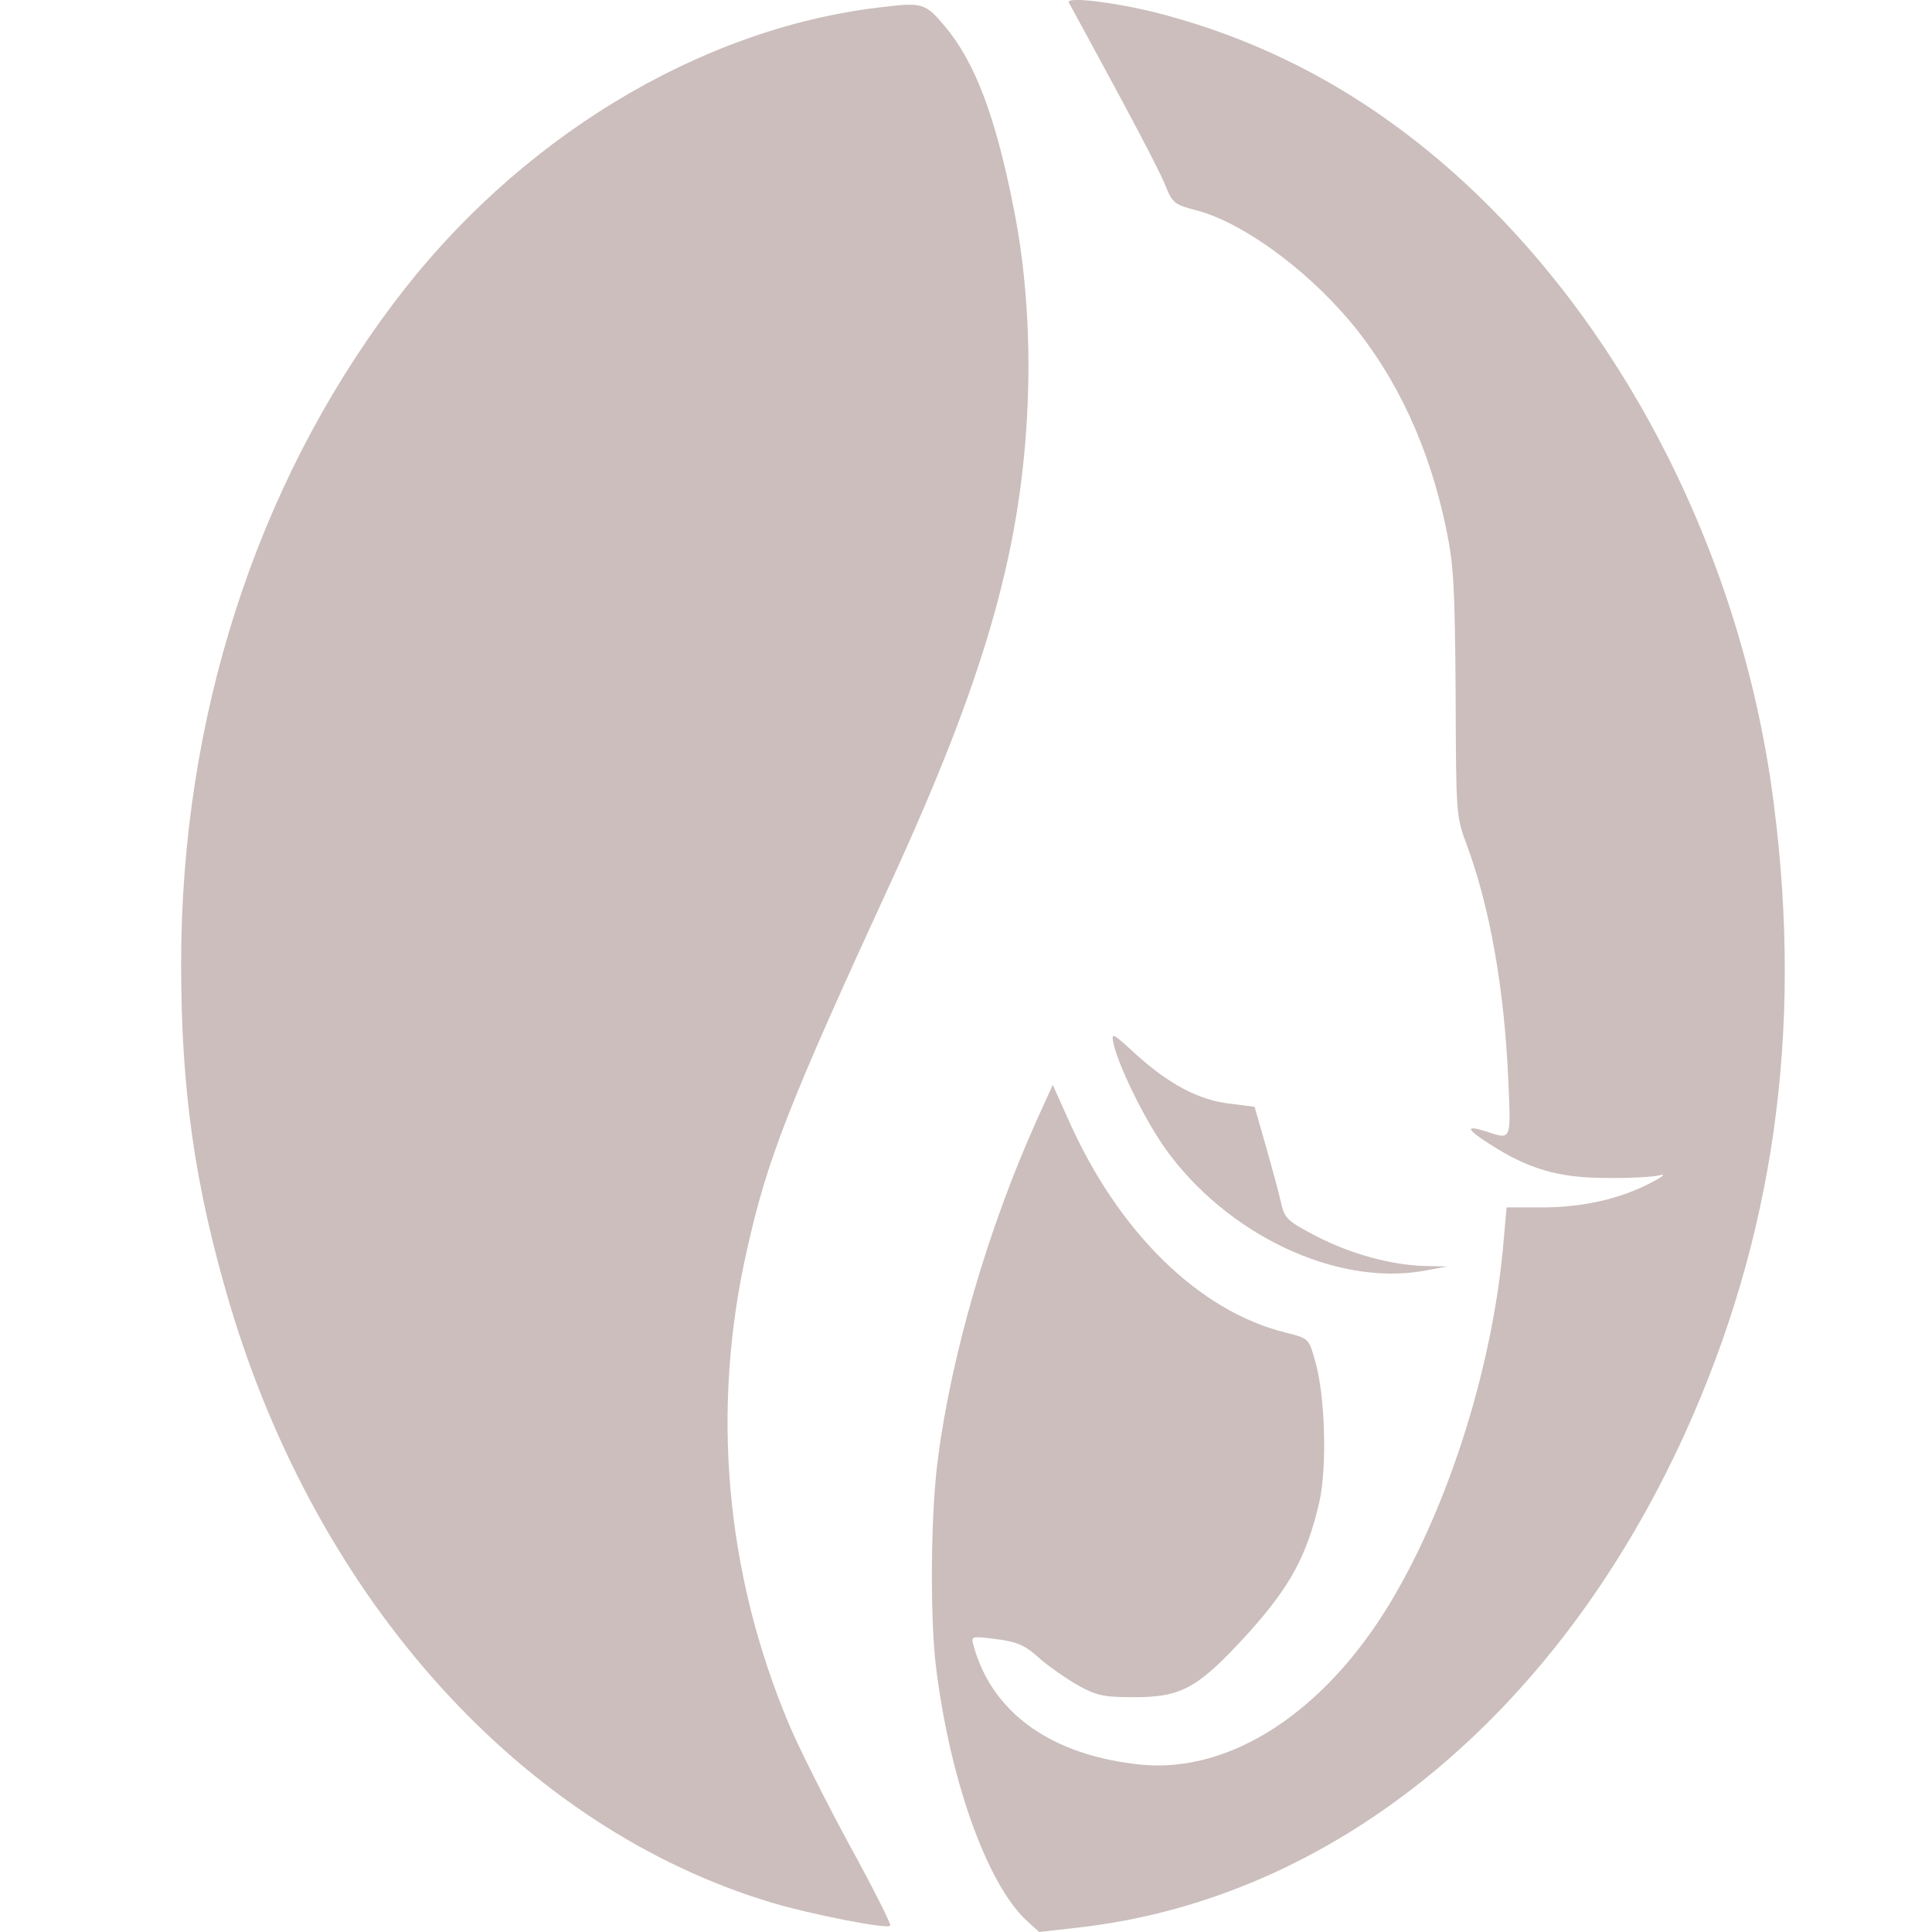
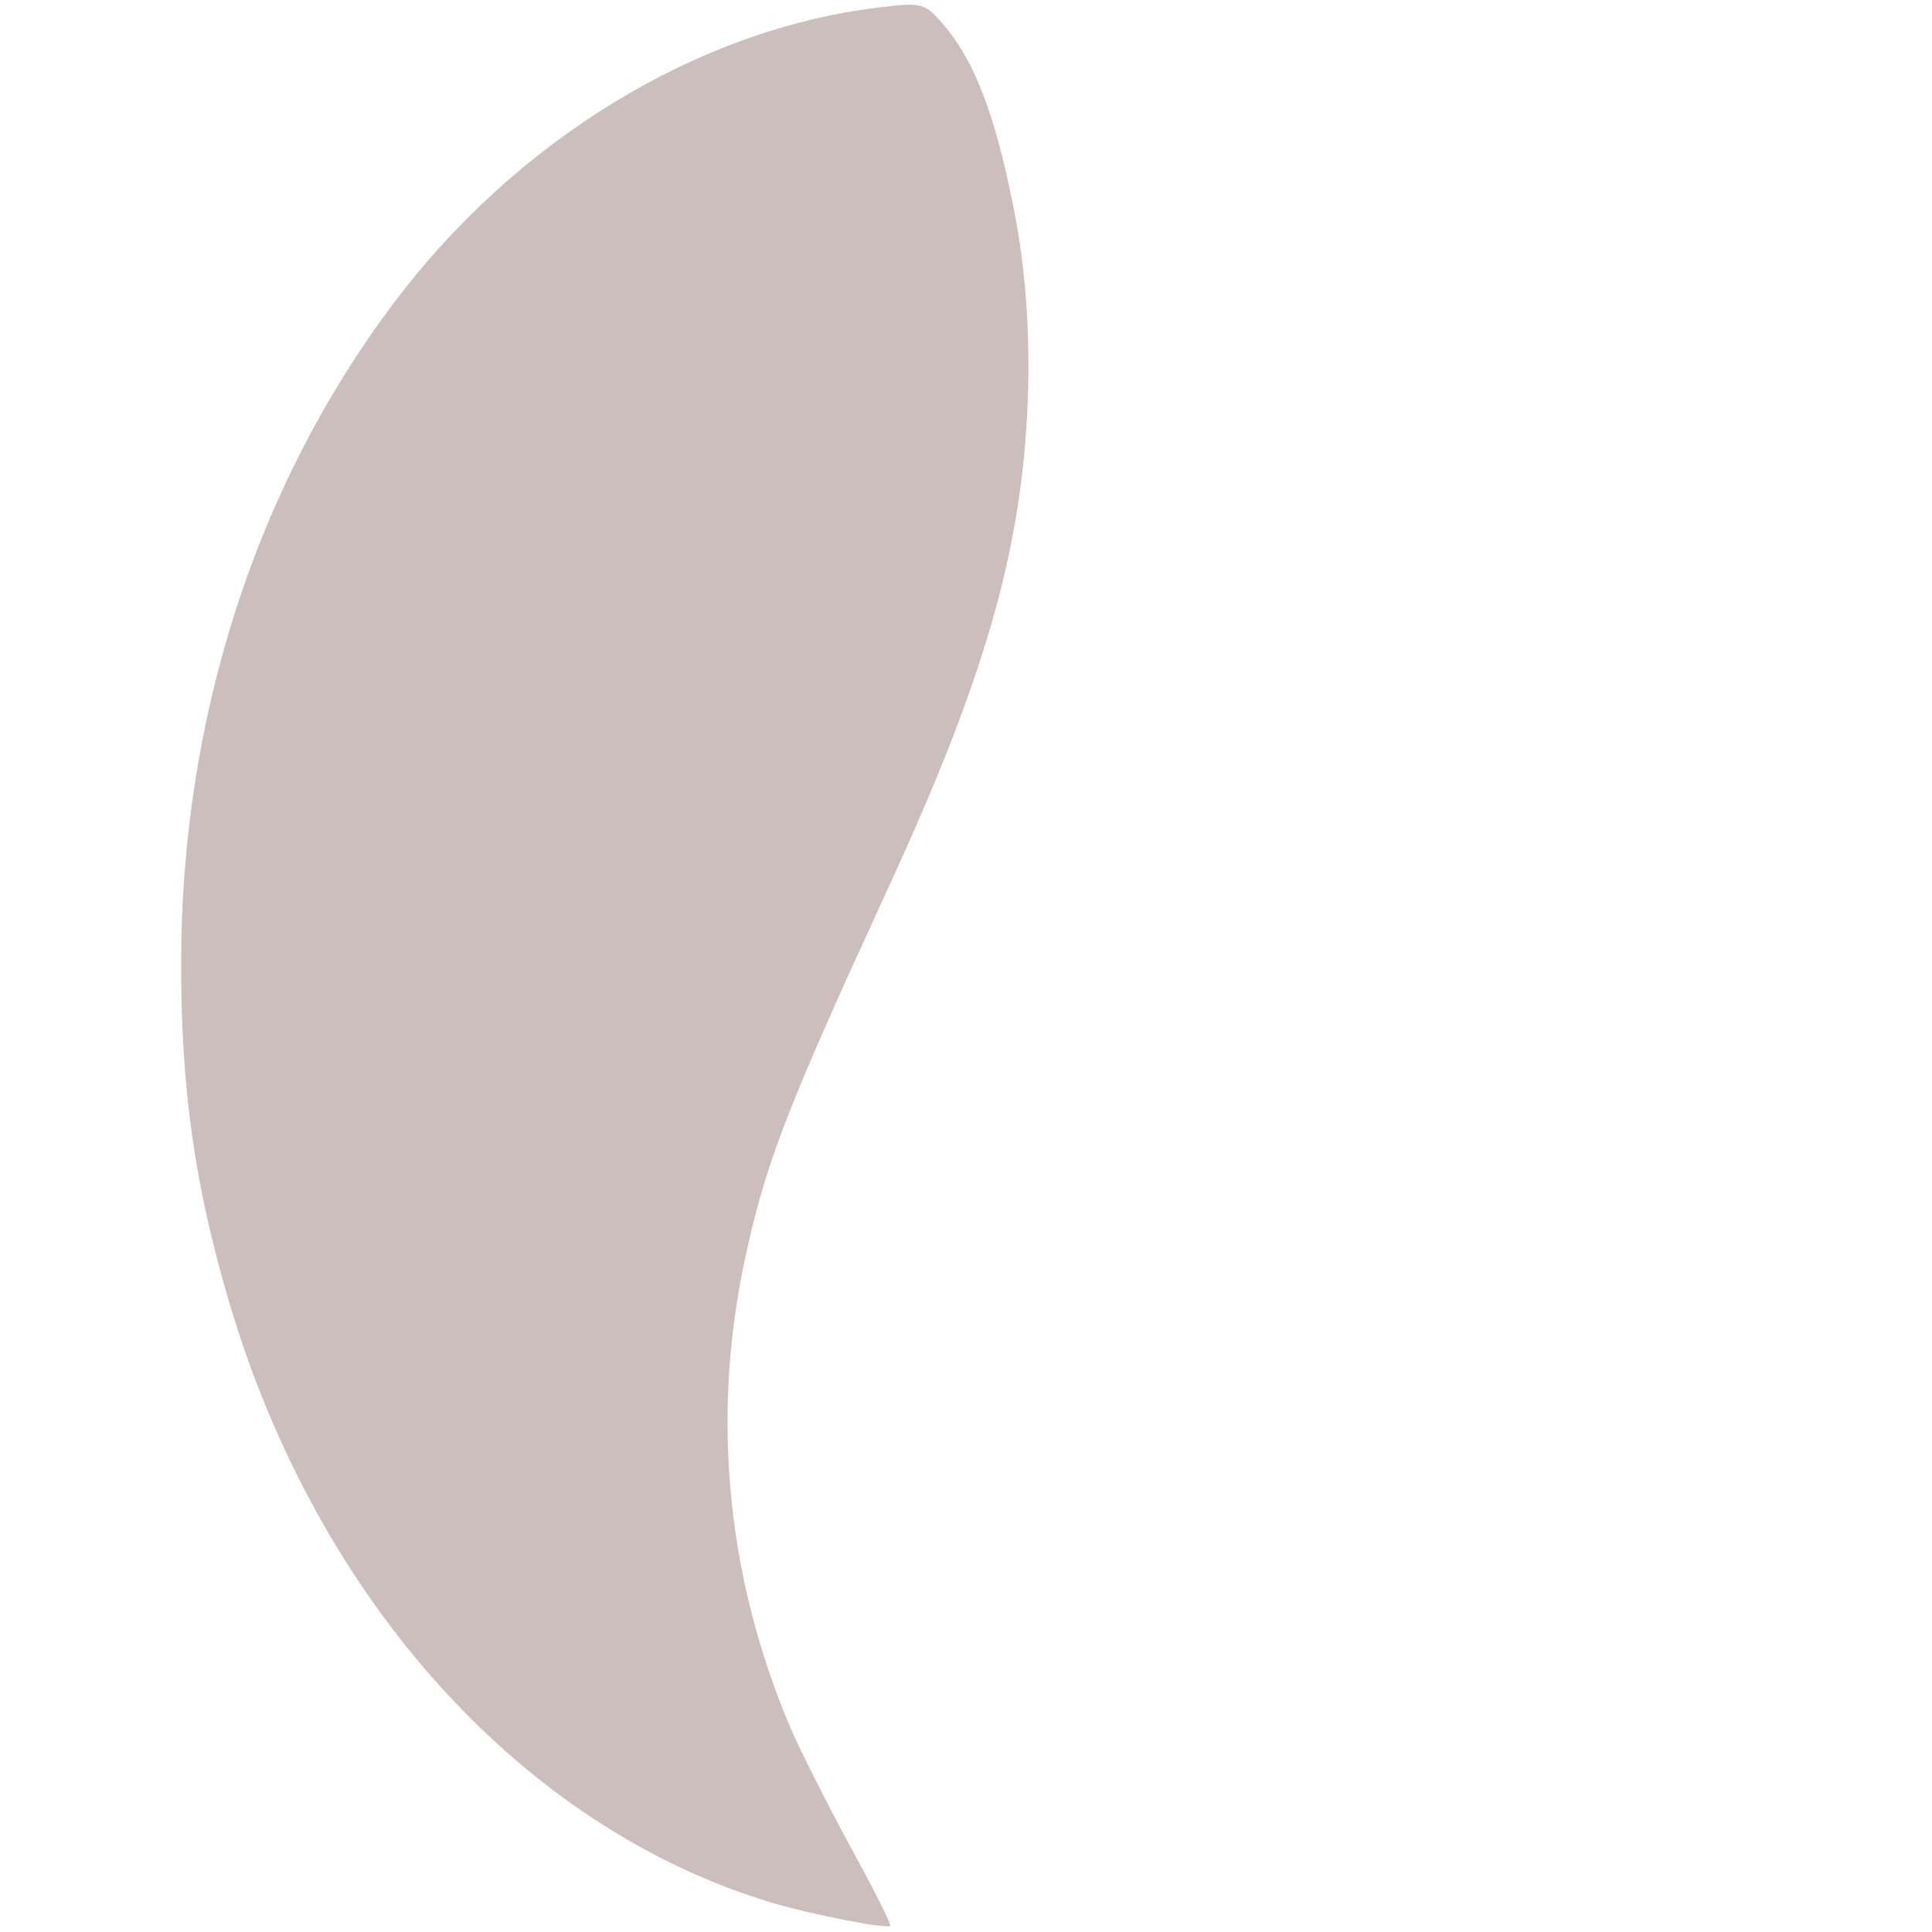
<svg xmlns="http://www.w3.org/2000/svg" width="32" height="32" viewBox="0 0 32 32" fill="none">
-   <path d="M17.703 0.041C18.693 1.856 19.212 2.834 19.305 3.079C19.418 3.36 19.458 3.39 19.797 3.479C20.541 3.664 21.598 4.42 22.355 5.316C23.133 6.242 23.678 7.413 23.957 8.776C24.077 9.353 24.097 9.716 24.11 11.48C24.117 13.502 24.117 13.517 24.296 13.998C24.675 15.021 24.915 16.369 24.981 17.865C25.027 18.91 25.041 18.88 24.609 18.739C24.263 18.628 24.283 18.703 24.682 18.954C25.313 19.362 25.819 19.51 26.596 19.51C26.982 19.517 27.387 19.495 27.493 19.465C27.606 19.436 27.533 19.495 27.327 19.599C26.829 19.858 26.211 19.999 25.526 19.999H24.954L24.908 20.517C24.742 22.57 24.017 24.888 23.04 26.525C21.95 28.348 20.388 29.37 18.906 29.229C17.43 29.081 16.44 28.385 16.128 27.266C16.081 27.096 16.081 27.096 16.5 27.148C16.839 27.192 16.978 27.251 17.191 27.444C17.337 27.577 17.623 27.777 17.823 27.896C18.148 28.081 18.261 28.111 18.786 28.111C19.584 28.111 19.85 27.955 20.687 27.037C21.372 26.273 21.644 25.77 21.85 24.888C21.983 24.31 21.95 23.118 21.784 22.547C21.678 22.169 21.678 22.169 21.299 22.073C19.85 21.718 18.507 20.392 17.683 18.517L17.437 17.969L17.165 18.569C16.373 20.332 15.762 22.414 15.536 24.155C15.416 25.036 15.403 26.711 15.496 27.548C15.716 29.422 16.334 31.178 16.992 31.8L17.211 32L17.862 31.926C22.063 31.452 25.765 28.437 27.899 23.762C29.375 20.517 29.866 17.102 29.381 13.324C28.803 8.746 26.403 4.464 23.067 2.049C21.924 1.219 20.667 0.619 19.325 0.256C18.607 0.056 17.65 -0.07 17.703 0.041Z" fill="#CBBEBC" />
  <path d="M14.565 0.123C11.561 0.479 8.55 2.316 6.516 5.027C4.236 8.057 3 11.902 3 15.969C3 18.051 3.226 19.636 3.798 21.577C5.26 26.511 8.65 30.267 12.771 31.511C13.442 31.711 14.692 31.956 14.745 31.896C14.765 31.874 14.459 31.267 14.06 30.541C13.668 29.815 13.216 28.918 13.063 28.548C12.013 26.044 11.774 23.34 12.372 20.703C12.711 19.184 13.07 18.273 14.751 14.621C16.28 11.295 16.885 9.213 17.011 6.894C17.078 5.679 16.998 4.472 16.785 3.427C16.486 1.916 16.147 1.027 15.649 0.434C15.323 0.049 15.283 0.034 14.565 0.123Z" fill="#CBBEBC" />
-   <path d="M18.447 17.302C18.541 17.688 18.959 18.54 19.298 19.021C20.315 20.443 22.116 21.303 23.572 21.051L23.971 20.977L23.605 20.969C23.04 20.954 22.369 20.769 21.797 20.473C21.305 20.214 21.272 20.177 21.212 19.895C21.173 19.725 21.06 19.31 20.96 18.962L20.78 18.332L20.368 18.28C19.857 18.221 19.371 17.962 18.826 17.473C18.414 17.095 18.401 17.087 18.447 17.302Z" fill="#CBBEBC" />
</svg>